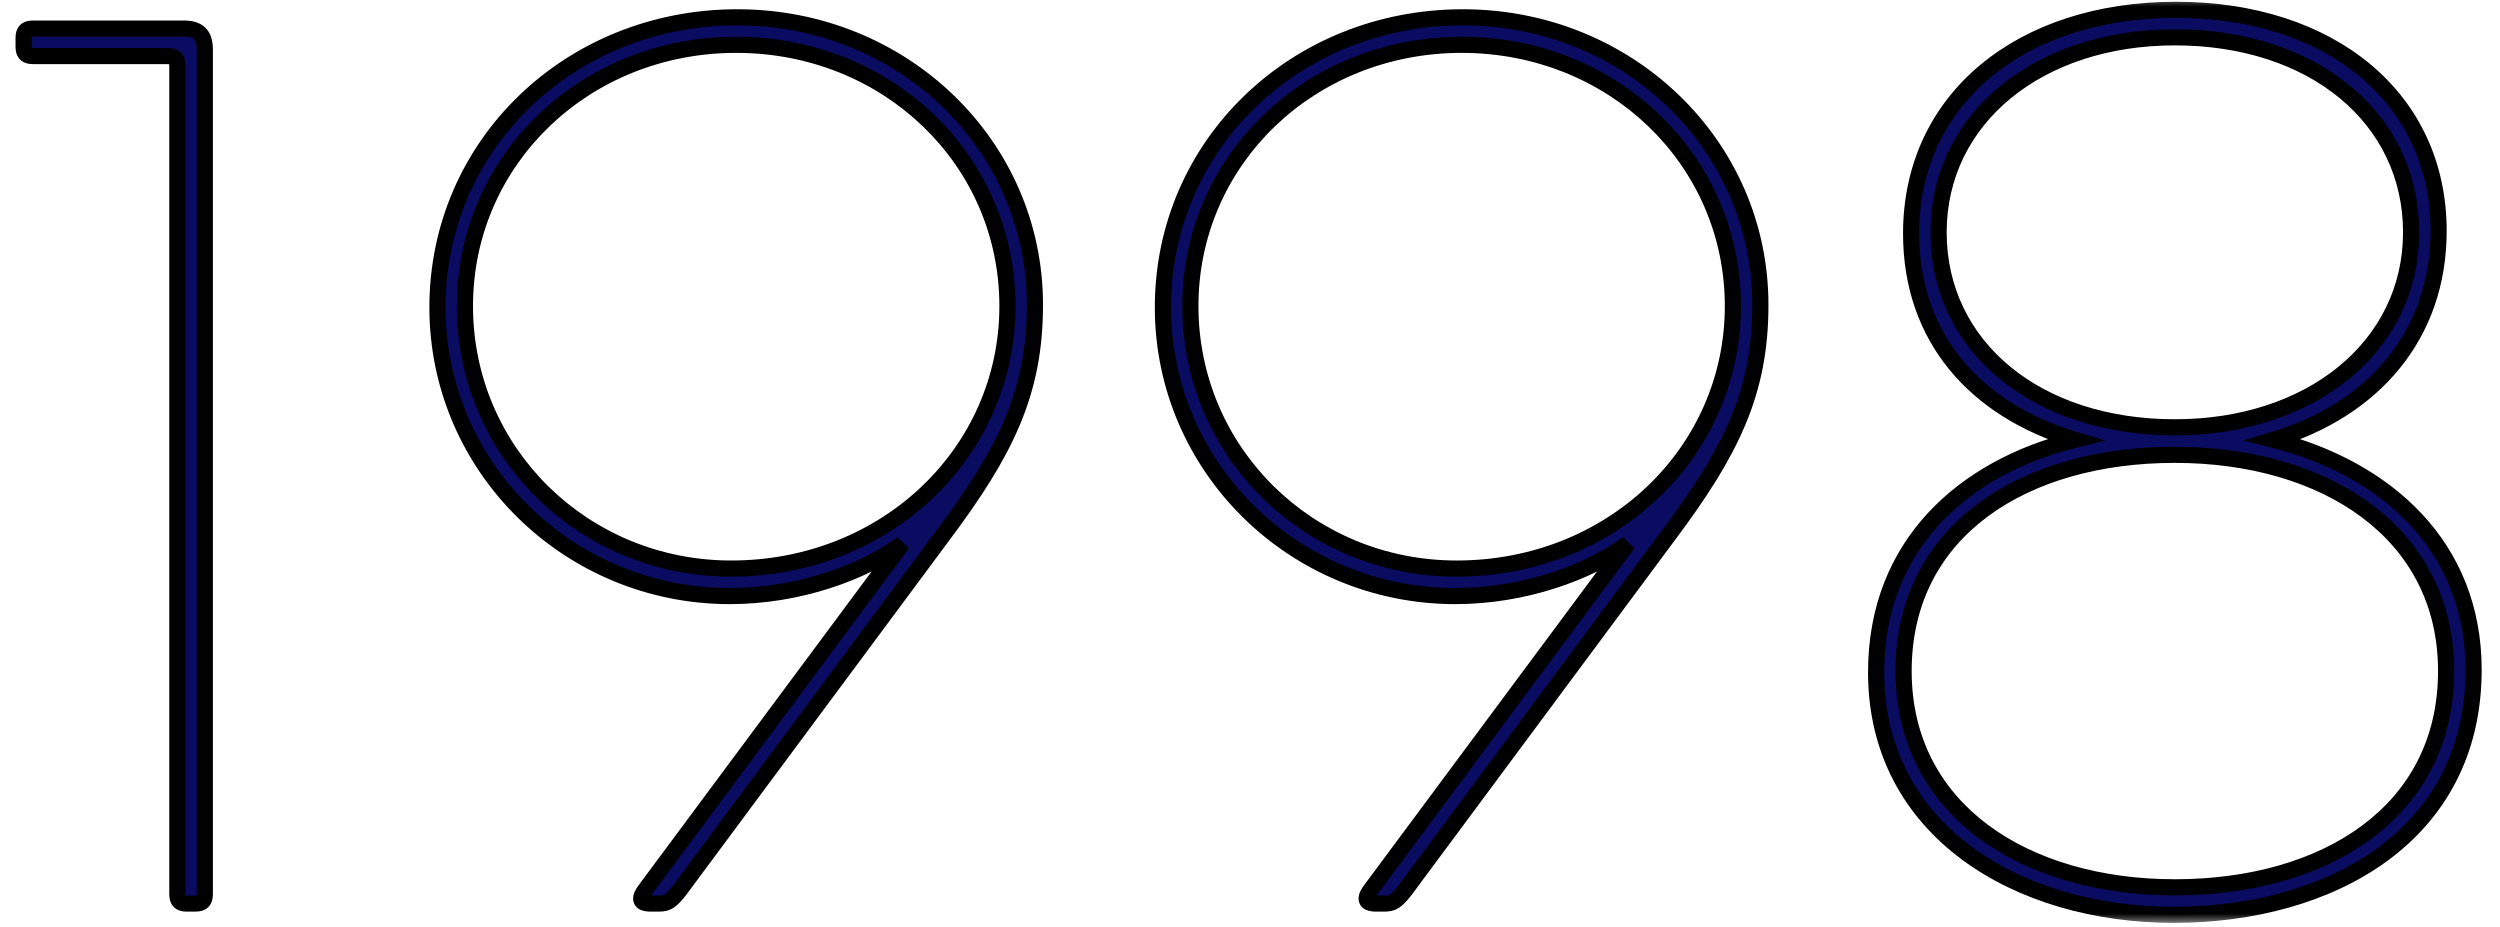
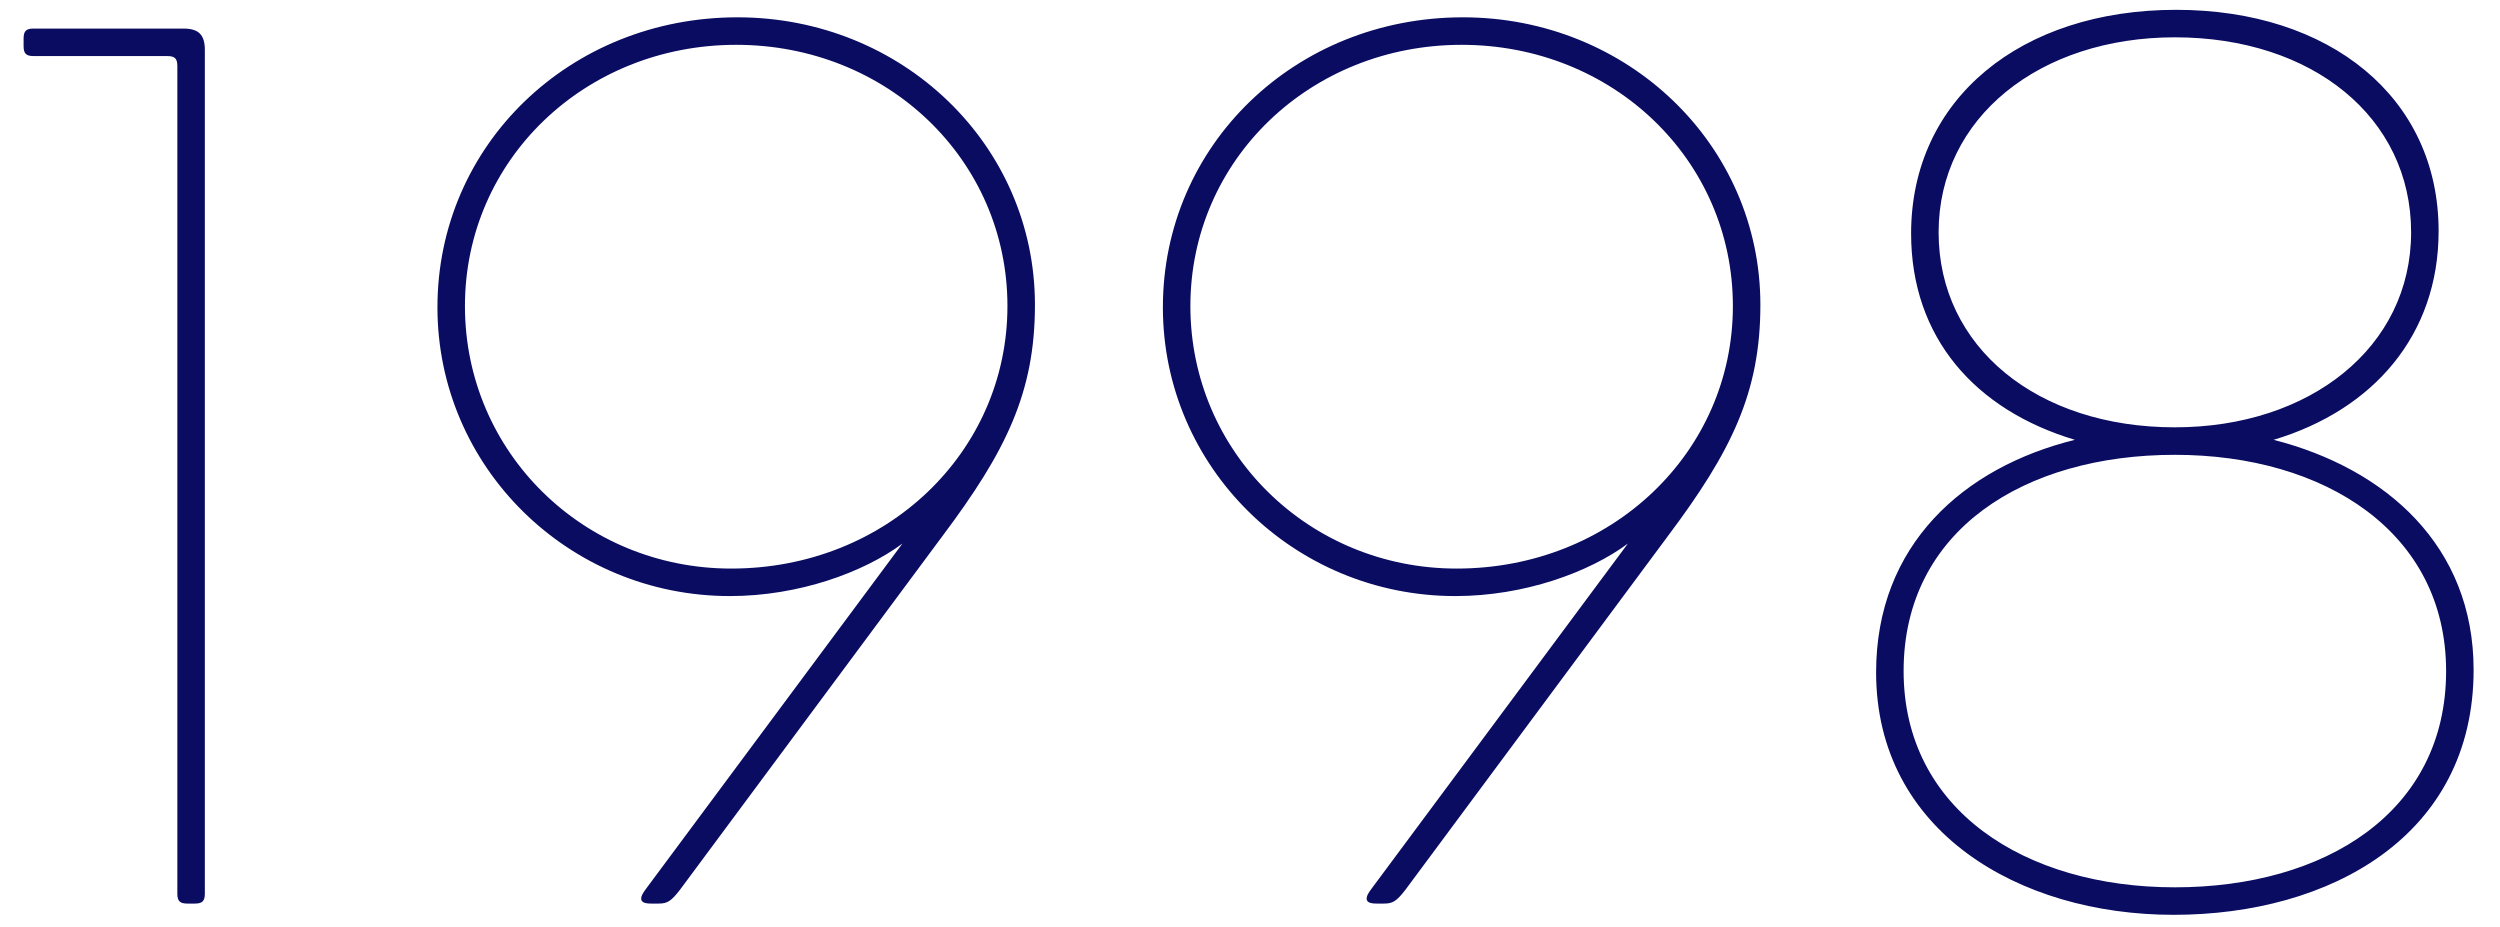
<svg xmlns="http://www.w3.org/2000/svg" width="124" height="46" viewBox="0 0 124 46" fill="none">
  <mask id="path-1-outside-1_1045_2467" maskUnits="userSpaceOnUse" x="0" y="-0.183" width="124" height="46" fill="black">
-     <rect fill="white" y="-0.183" width="124" height="46" />
-     <path d="M10.16 44.321C10.16 44.693 10.036 44.817 9.664 44.817H9.292C8.92 44.817 8.796 44.693 8.796 44.321V3.277C8.796 2.905 8.672 2.781 8.3 2.781H1.666C1.294 2.781 1.17 2.657 1.17 2.285V1.913C1.17 1.541 1.294 1.417 1.666 1.417H9.106C9.85 1.417 10.16 1.727 10.16 2.471V44.321ZM33.725 44.135C33.291 44.693 33.105 44.817 32.671 44.817H32.299C31.989 44.817 31.803 44.755 31.803 44.569C31.803 44.445 31.865 44.321 32.051 44.073L44.761 26.961C42.839 28.387 39.615 29.565 36.205 29.565C28.207 29.565 21.697 23.179 21.697 15.243C21.697 7.183 28.269 0.859 36.577 0.859C44.761 0.859 51.333 7.183 51.333 15.119C51.333 19.459 49.907 22.373 46.745 26.589L33.725 44.135ZM49.969 15.181C49.969 7.927 44.017 2.223 36.515 2.223C29.013 2.223 23.061 7.927 23.061 15.181C23.061 22.435 28.951 28.201 36.267 28.201C43.955 28.201 49.969 22.435 49.969 15.181ZM69.707 44.135C69.273 44.693 69.087 44.817 68.653 44.817H68.281C67.971 44.817 67.785 44.755 67.785 44.569C67.785 44.445 67.847 44.321 68.033 44.073L80.743 26.961C78.821 28.387 75.597 29.565 72.187 29.565C64.189 29.565 57.679 23.179 57.679 15.243C57.679 7.183 64.251 0.859 72.559 0.859C80.743 0.859 87.315 7.183 87.315 15.119C87.315 19.459 85.889 22.373 82.727 26.589L69.707 44.135ZM85.951 15.181C85.951 7.927 79.999 2.223 72.497 2.223C64.995 2.223 59.043 7.927 59.043 15.181C59.043 22.435 64.933 28.201 72.249 28.201C79.937 28.201 85.951 22.435 85.951 15.181ZM107.935 0.487C115.561 0.487 120.955 4.827 120.955 11.461C120.955 16.607 117.731 20.327 112.771 21.815C118.351 23.241 122.691 27.085 122.691 33.223C122.691 41.469 115.561 45.375 107.811 45.375C100.123 45.375 93.055 41.221 93.055 33.347C93.055 27.023 97.395 23.179 102.913 21.815C97.953 20.327 94.791 16.731 94.791 11.585C94.791 4.889 100.247 0.487 107.935 0.487ZM107.873 1.851C101.177 1.851 96.155 5.819 96.155 11.523C96.155 17.227 101.053 21.195 107.873 21.195C114.569 21.195 119.591 17.227 119.591 11.523C119.591 5.819 114.693 1.851 107.873 1.851ZM121.327 33.285C121.327 26.403 115.313 22.559 107.873 22.559C100.433 22.559 94.419 26.279 94.419 33.285C94.419 40.167 100.433 44.011 107.873 44.011C115.313 44.011 121.327 40.291 121.327 33.285Z" />
-   </mask>
+     </mask>
  <path d="M10.16 44.321C10.16 44.693 10.036 44.817 9.664 44.817H9.292C8.92 44.817 8.796 44.693 8.796 44.321V3.277C8.796 2.905 8.672 2.781 8.3 2.781H1.666C1.294 2.781 1.17 2.657 1.17 2.285V1.913C1.17 1.541 1.294 1.417 1.666 1.417H9.106C9.85 1.417 10.16 1.727 10.16 2.471V44.321ZM33.725 44.135C33.291 44.693 33.105 44.817 32.671 44.817H32.299C31.989 44.817 31.803 44.755 31.803 44.569C31.803 44.445 31.865 44.321 32.051 44.073L44.761 26.961C42.839 28.387 39.615 29.565 36.205 29.565C28.207 29.565 21.697 23.179 21.697 15.243C21.697 7.183 28.269 0.859 36.577 0.859C44.761 0.859 51.333 7.183 51.333 15.119C51.333 19.459 49.907 22.373 46.745 26.589L33.725 44.135ZM49.969 15.181C49.969 7.927 44.017 2.223 36.515 2.223C29.013 2.223 23.061 7.927 23.061 15.181C23.061 22.435 28.951 28.201 36.267 28.201C43.955 28.201 49.969 22.435 49.969 15.181ZM69.707 44.135C69.273 44.693 69.087 44.817 68.653 44.817H68.281C67.971 44.817 67.785 44.755 67.785 44.569C67.785 44.445 67.847 44.321 68.033 44.073L80.743 26.961C78.821 28.387 75.597 29.565 72.187 29.565C64.189 29.565 57.679 23.179 57.679 15.243C57.679 7.183 64.251 0.859 72.559 0.859C80.743 0.859 87.315 7.183 87.315 15.119C87.315 19.459 85.889 22.373 82.727 26.589L69.707 44.135ZM85.951 15.181C85.951 7.927 79.999 2.223 72.497 2.223C64.995 2.223 59.043 7.927 59.043 15.181C59.043 22.435 64.933 28.201 72.249 28.201C79.937 28.201 85.951 22.435 85.951 15.181ZM107.935 0.487C115.561 0.487 120.955 4.827 120.955 11.461C120.955 16.607 117.731 20.327 112.771 21.815C118.351 23.241 122.691 27.085 122.691 33.223C122.691 41.469 115.561 45.375 107.811 45.375C100.123 45.375 93.055 41.221 93.055 33.347C93.055 27.023 97.395 23.179 102.913 21.815C97.953 20.327 94.791 16.731 94.791 11.585C94.791 4.889 100.247 0.487 107.935 0.487ZM107.873 1.851C101.177 1.851 96.155 5.819 96.155 11.523C96.155 17.227 101.053 21.195 107.873 21.195C114.569 21.195 119.591 17.227 119.591 11.523C119.591 5.819 114.693 1.851 107.873 1.851ZM121.327 33.285C121.327 26.403 115.313 22.559 107.873 22.559C100.433 22.559 94.419 26.279 94.419 33.285C94.419 40.167 100.433 44.011 107.873 44.011C115.313 44.011 121.327 40.291 121.327 33.285Z" fill="#090C61" />
-   <path d="M10.16 44.321H9.76C9.76 44.395 9.753 44.433 9.749 44.45C9.745 44.463 9.748 44.446 9.769 44.425C9.79 44.404 9.806 44.402 9.793 44.406C9.777 44.41 9.738 44.417 9.664 44.417V44.817V45.217C9.872 45.217 10.138 45.187 10.334 44.991C10.53 44.795 10.56 44.529 10.56 44.321H10.16ZM9.664 44.817V44.417H9.292V44.817V45.217H9.664V44.817ZM9.292 44.817V44.417C9.218 44.417 9.179 44.41 9.163 44.406C9.15 44.402 9.166 44.404 9.187 44.425C9.208 44.446 9.211 44.463 9.207 44.45C9.203 44.433 9.196 44.395 9.196 44.321H8.796H8.396C8.396 44.529 8.426 44.795 8.622 44.991C8.818 45.187 9.084 45.217 9.292 45.217V44.817ZM8.796 44.321H9.196V3.277H8.796H8.396V44.321H8.796ZM8.796 3.277H9.196C9.196 3.068 9.166 2.802 8.97 2.606C8.774 2.41 8.508 2.381 8.3 2.381V2.781V3.181C8.374 3.181 8.413 3.187 8.429 3.192C8.442 3.195 8.426 3.193 8.405 3.172C8.384 3.151 8.381 3.135 8.385 3.147C8.389 3.164 8.396 3.203 8.396 3.277H8.796ZM8.3 2.781V2.381H1.666V2.781V3.181H8.3V2.781ZM1.666 2.781V2.381C1.592 2.381 1.553 2.374 1.537 2.37C1.524 2.366 1.54 2.368 1.561 2.389C1.582 2.41 1.585 2.427 1.581 2.414C1.577 2.397 1.57 2.359 1.57 2.285H1.17H0.77C0.77 2.493 0.8 2.759 0.996 2.955C1.192 3.151 1.458 3.181 1.666 3.181V2.781ZM1.17 2.285H1.57V1.913H1.17H0.77V2.285H1.17ZM1.17 1.913H1.57C1.57 1.839 1.577 1.8 1.581 1.783C1.585 1.771 1.582 1.787 1.561 1.808C1.54 1.829 1.524 1.831 1.537 1.828C1.553 1.823 1.592 1.817 1.666 1.817V1.417V1.017C1.458 1.017 1.192 1.046 0.996 1.242C0.8 1.438 0.77 1.704 0.77 1.913H1.17ZM1.666 1.417V1.817H9.106V1.417V1.017H1.666V1.417ZM9.106 1.417V1.817C9.435 1.817 9.569 1.887 9.629 1.947C9.69 2.008 9.76 2.142 9.76 2.471H10.16H10.56C10.56 2.055 10.475 1.662 10.195 1.382C9.914 1.101 9.521 1.017 9.106 1.017V1.417ZM10.16 2.471H9.76V44.321H10.16H10.56V2.471H10.16ZM33.725 44.135L34.041 44.38L34.046 44.373L33.725 44.135ZM32.051 44.073L32.371 44.313L32.372 44.311L32.051 44.073ZM44.761 26.961L45.082 27.199L44.523 26.639L44.761 26.961ZM46.745 26.589L46.425 26.349L46.424 26.35L46.745 26.589ZM33.725 44.135L33.409 43.889C33.191 44.169 33.072 44.289 32.98 44.349C32.913 44.393 32.843 44.417 32.671 44.417V44.817V45.217C32.932 45.217 33.173 45.178 33.416 45.02C33.633 44.879 33.824 44.658 34.041 44.38L33.725 44.135ZM32.671 44.817V44.417H32.299V44.817V45.217H32.671V44.817ZM32.299 44.817V44.417C32.233 44.417 32.184 44.413 32.147 44.408C32.109 44.403 32.097 44.397 32.1 44.398C32.105 44.401 32.136 44.416 32.165 44.457C32.196 44.501 32.203 44.545 32.203 44.569H31.803H31.403C31.403 44.685 31.433 44.806 31.509 44.915C31.582 45.02 31.679 45.086 31.769 45.127C31.936 45.202 32.132 45.217 32.299 45.217V44.817ZM31.803 44.569H32.203C32.203 44.583 32.197 44.582 32.215 44.546C32.237 44.502 32.281 44.432 32.371 44.313L32.051 44.073L31.731 43.833C31.551 44.073 31.403 44.295 31.403 44.569H31.803ZM32.051 44.073L32.372 44.311L45.082 27.199L44.761 26.961L44.44 26.722L31.73 43.834L32.051 44.073ZM44.761 26.961L44.523 26.639C42.673 28.012 39.534 29.165 36.205 29.165V29.565V29.965C39.696 29.965 43.005 28.762 44.999 27.282L44.761 26.961ZM36.205 29.565V29.165C28.422 29.165 22.097 22.952 22.097 15.243H21.697H21.297C21.297 23.405 27.992 29.965 36.205 29.965V29.565ZM21.697 15.243H22.097C22.097 7.417 28.476 1.259 36.577 1.259V0.859V0.459C28.061 0.459 21.297 6.949 21.297 15.243H21.697ZM36.577 0.859V1.259C44.553 1.259 50.933 7.417 50.933 15.119H51.333H51.733C51.733 6.948 44.968 0.459 36.577 0.459V0.859ZM51.333 15.119H50.933C50.933 19.335 49.563 22.165 46.425 26.349L46.745 26.589L47.065 26.829C50.251 22.581 51.733 19.582 51.733 15.119H51.333ZM46.745 26.589L46.424 26.35L33.404 43.896L33.725 44.135L34.046 44.373L47.066 26.827L46.745 26.589ZM49.969 15.181H50.369C50.369 7.691 44.223 1.823 36.515 1.823V2.223V2.623C43.811 2.623 49.569 8.162 49.569 15.181H49.969ZM36.515 2.223V1.823C28.807 1.823 22.661 7.691 22.661 15.181H23.061H23.461C23.461 8.162 29.219 2.623 36.515 2.623V2.223ZM23.061 15.181H22.661C22.661 22.662 28.736 28.601 36.267 28.601V28.201V27.801C29.166 27.801 23.461 22.208 23.461 15.181H23.061ZM36.267 28.201V28.601C44.157 28.601 50.369 22.674 50.369 15.181H49.969H49.569C49.569 22.196 43.752 27.801 36.267 27.801V28.201ZM69.707 44.135L70.022 44.38L70.028 44.373L69.707 44.135ZM68.033 44.073L68.353 44.313L68.354 44.311L68.033 44.073ZM80.743 26.961L81.064 27.199L80.504 26.639L80.743 26.961ZM82.727 26.589L82.407 26.349L82.405 26.35L82.727 26.589ZM69.707 44.135L69.391 43.889C69.173 44.169 69.054 44.289 68.962 44.349C68.894 44.393 68.825 44.417 68.653 44.417V44.817V45.217C68.914 45.217 69.155 45.178 69.398 45.02C69.615 44.879 69.806 44.658 70.022 44.38L69.707 44.135ZM68.653 44.817V44.417H68.281V44.817V45.217H68.653V44.817ZM68.281 44.817V44.417C68.215 44.417 68.165 44.413 68.129 44.408C68.091 44.403 68.079 44.397 68.082 44.398C68.087 44.401 68.118 44.416 68.147 44.457C68.177 44.501 68.185 44.545 68.185 44.569H67.785H67.385C67.385 44.685 67.415 44.806 67.49 44.915C67.564 45.02 67.661 45.086 67.751 45.127C67.918 45.202 68.114 45.217 68.281 45.217V44.817ZM67.785 44.569H68.185C68.185 44.583 68.179 44.582 68.197 44.546C68.219 44.502 68.263 44.432 68.353 44.313L68.033 44.073L67.713 43.833C67.533 44.073 67.385 44.295 67.385 44.569H67.785ZM68.033 44.073L68.354 44.311L81.064 27.199L80.743 26.961L80.421 26.722L67.712 43.834L68.033 44.073ZM80.743 26.961L80.504 26.639C78.655 28.012 75.516 29.165 72.187 29.165V29.565V29.965C75.678 29.965 78.986 28.762 80.981 27.282L80.743 26.961ZM72.187 29.565V29.165C64.404 29.165 58.079 22.952 58.079 15.243H57.679H57.279C57.279 23.405 63.973 29.965 72.187 29.965V29.565ZM57.679 15.243H58.079C58.079 7.417 64.458 1.259 72.559 1.259V0.859V0.459C64.043 0.459 57.279 6.949 57.279 15.243H57.679ZM72.559 0.859V1.259C80.535 1.259 86.915 7.417 86.915 15.119H87.315H87.715C87.715 6.948 80.95 0.459 72.559 0.459V0.859ZM87.315 15.119H86.915C86.915 19.335 85.544 22.165 82.407 26.349L82.727 26.589L83.047 26.829C86.233 22.581 87.715 19.582 87.715 15.119H87.315ZM82.727 26.589L82.405 26.35L69.385 43.896L69.707 44.135L70.028 44.373L83.048 26.827L82.727 26.589ZM85.951 15.181H86.351C86.351 7.691 80.205 1.823 72.497 1.823V2.223V2.623C79.793 2.623 85.551 8.162 85.551 15.181H85.951ZM72.497 2.223V1.823C64.789 1.823 58.643 7.691 58.643 15.181H59.043H59.443C59.443 8.162 65.201 2.623 72.497 2.623V2.223ZM59.043 15.181H58.643C58.643 22.662 64.718 28.601 72.249 28.601V28.201V27.801C65.147 27.801 59.443 22.208 59.443 15.181H59.043ZM72.249 28.201V28.601C80.139 28.601 86.351 22.674 86.351 15.181H85.951H85.551C85.551 22.196 79.734 27.801 72.249 27.801V28.201ZM112.771 21.815L112.656 21.431L111.276 21.846L112.672 22.202L112.771 21.815ZM102.913 21.815L103.009 22.203L104.429 21.852L103.028 21.431L102.913 21.815ZM107.935 0.487V0.887C111.675 0.887 114.833 1.951 117.049 3.793C119.258 5.631 120.555 8.261 120.555 11.461H120.955H121.355C121.355 8.026 119.955 5.169 117.56 3.178C115.173 1.193 111.821 0.087 107.935 0.087V0.487ZM120.955 11.461H120.555C120.555 16.403 117.474 19.986 112.656 21.431L112.771 21.815L112.886 22.198C117.988 20.667 121.355 16.81 121.355 11.461H120.955ZM112.771 21.815L112.672 22.202C118.138 23.599 122.291 27.326 122.291 33.223H122.691H123.091C123.091 26.844 118.564 22.882 112.87 21.427L112.771 21.815ZM122.691 33.223H122.291C122.291 37.214 120.573 40.133 117.921 42.068C115.256 44.012 111.625 44.975 107.811 44.975V45.375V45.775C111.746 45.775 115.556 44.784 118.393 42.714C121.244 40.634 123.091 37.478 123.091 33.223H122.691ZM107.811 45.375V44.975C104.033 44.975 100.433 43.953 97.788 41.992C95.154 40.039 93.455 37.148 93.455 33.347H93.055H92.655C92.655 37.419 94.49 40.542 97.312 42.635C100.123 44.719 103.901 45.775 107.811 45.775V45.375ZM93.055 33.347H93.455C93.455 27.259 97.613 23.537 103.009 22.203L102.913 21.815L102.817 21.426C97.177 22.821 92.655 26.787 92.655 33.347H93.055ZM102.913 21.815L103.028 21.431C98.208 19.985 95.191 16.525 95.191 11.585H94.791H94.391C94.391 16.936 97.698 20.668 102.798 22.198L102.913 21.815ZM94.791 11.585H95.191C95.191 8.354 96.503 5.693 98.736 3.832C100.975 1.966 104.165 0.887 107.935 0.887V0.487V0.087C104.017 0.087 100.635 1.208 98.224 3.217C95.807 5.231 94.391 8.119 94.391 11.585H94.791ZM107.873 1.851V1.451C101.037 1.451 95.755 5.525 95.755 11.523H96.155H96.555C96.555 6.112 101.317 2.251 107.873 2.251V1.851ZM96.155 11.523H95.755C95.755 17.518 100.91 21.595 107.873 21.595V21.195V20.795C101.196 20.795 96.555 16.936 96.555 11.523H96.155ZM107.873 21.195V21.595C114.709 21.595 119.991 17.52 119.991 11.523H119.591H119.191C119.191 16.933 114.429 20.795 107.873 20.795V21.195ZM119.591 11.523H119.991C119.991 5.528 114.836 1.451 107.873 1.451V1.851V2.251C114.55 2.251 119.191 6.11 119.191 11.523H119.591ZM121.327 33.285H121.727C121.727 29.712 120.16 26.914 117.63 25.021C115.111 23.135 111.657 22.159 107.873 22.159V22.559V22.959C111.529 22.959 114.802 23.904 117.15 25.661C119.487 27.41 120.927 29.975 120.927 33.285H121.327ZM107.873 22.559V22.159C104.092 22.159 100.638 23.103 98.118 24.973C95.585 26.852 94.019 29.652 94.019 33.285H94.419H94.819C94.819 29.911 96.26 27.348 98.594 25.616C100.941 23.874 104.214 22.959 107.873 22.959V22.559ZM94.419 33.285H94.019C94.019 36.857 95.586 39.655 98.116 41.549C100.635 43.434 104.089 44.411 107.873 44.411V44.011V43.611C104.217 43.611 100.944 42.665 98.596 40.908C96.259 39.159 94.819 36.594 94.819 33.285H94.419ZM107.873 44.011V44.411C111.654 44.411 115.108 43.466 117.628 41.596C120.161 39.717 121.727 36.917 121.727 33.285H121.327H120.927C120.927 36.658 119.486 39.221 117.152 40.954C114.805 42.695 111.532 43.611 107.873 43.611V44.011Z" fill="black" mask="url(#path-1-outside-1_1045_2467)" />
</svg>